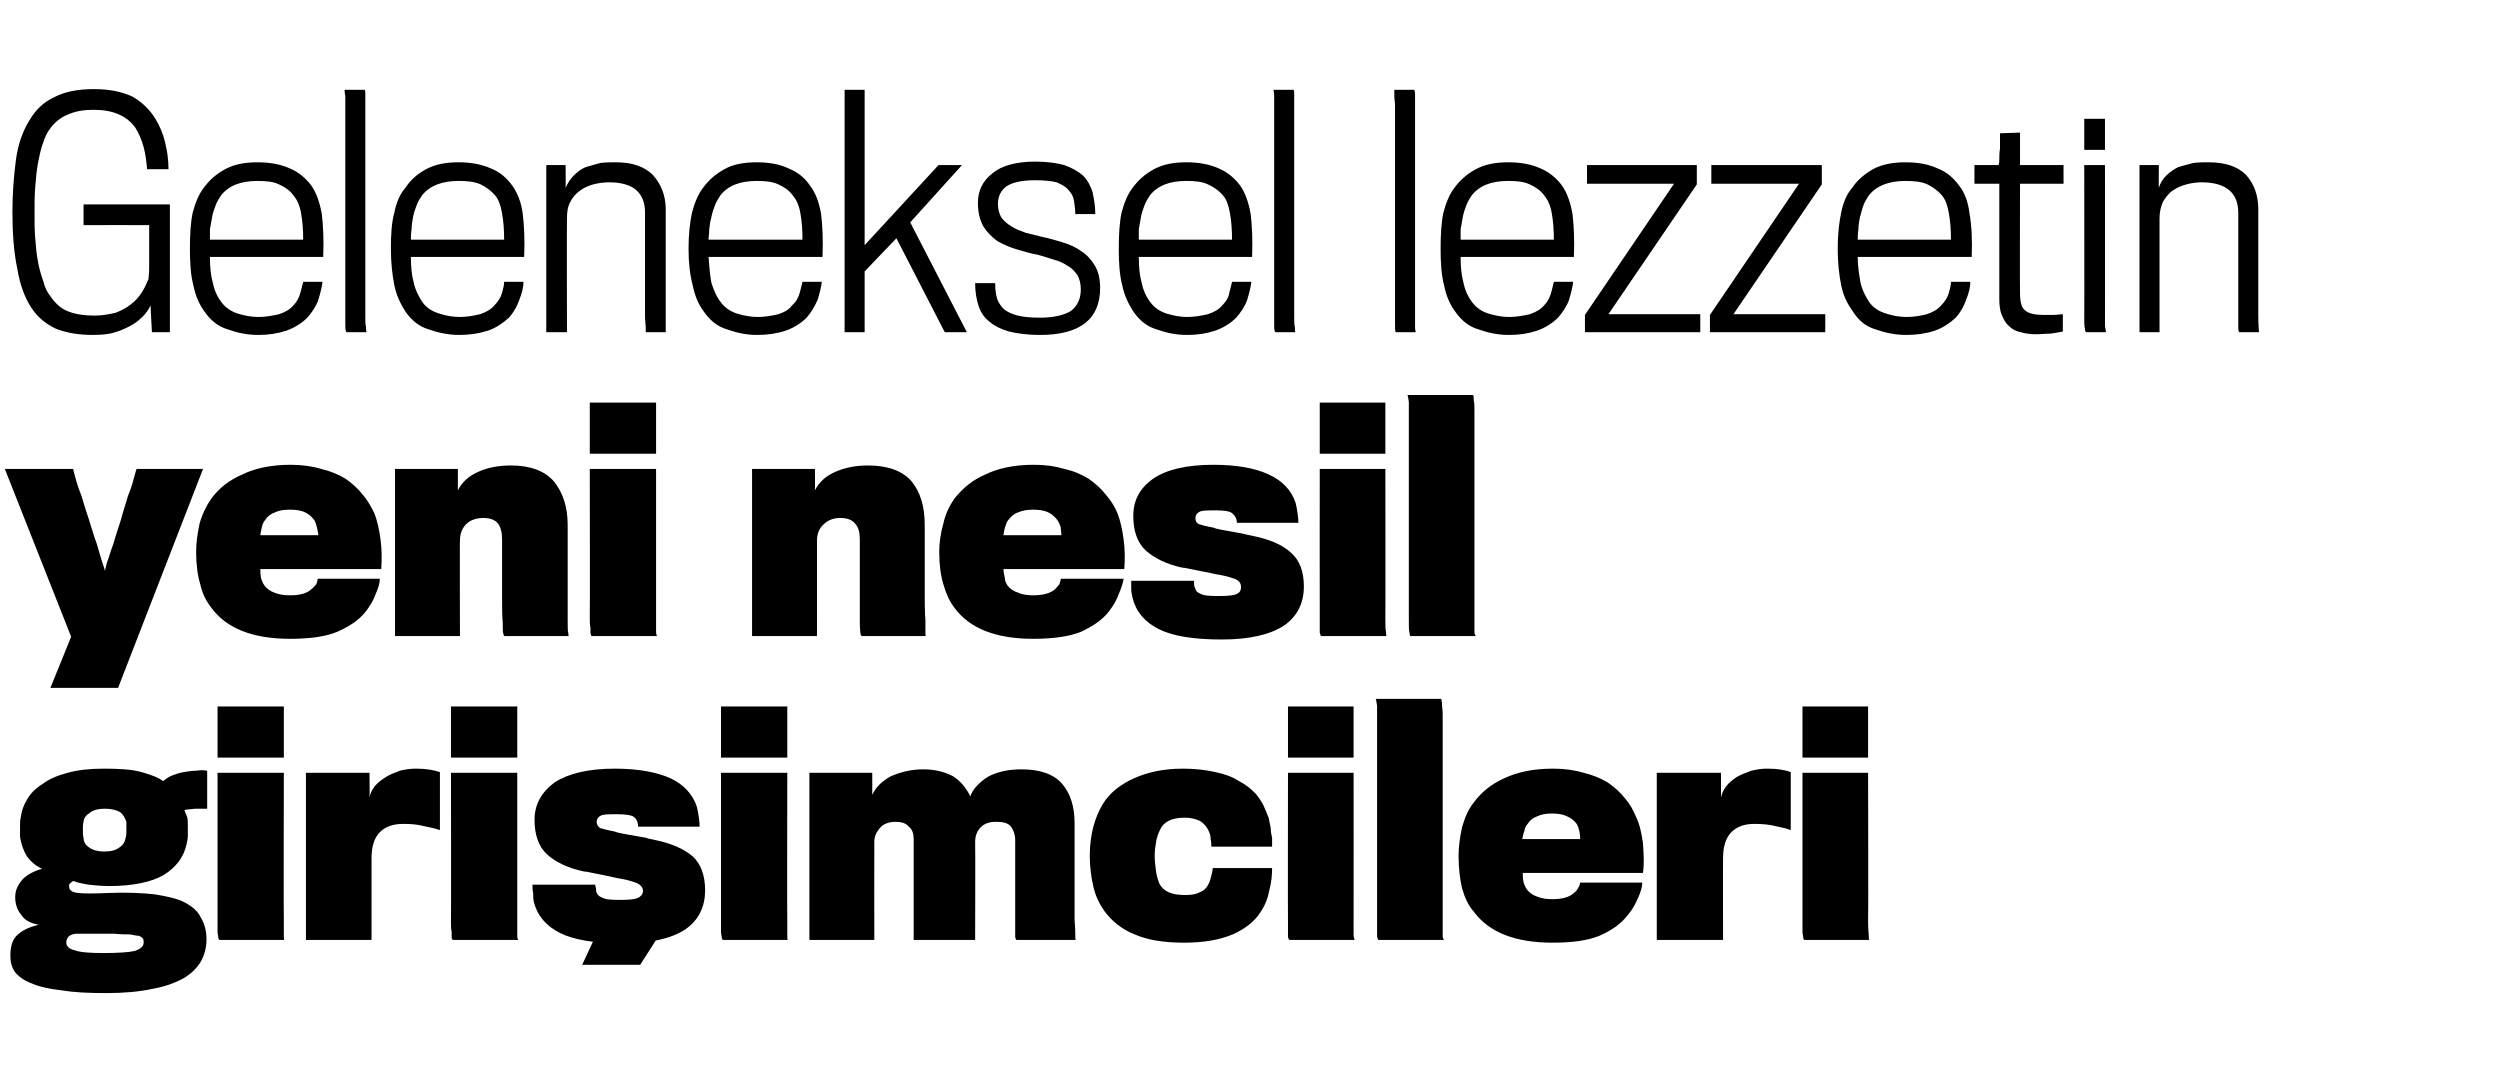
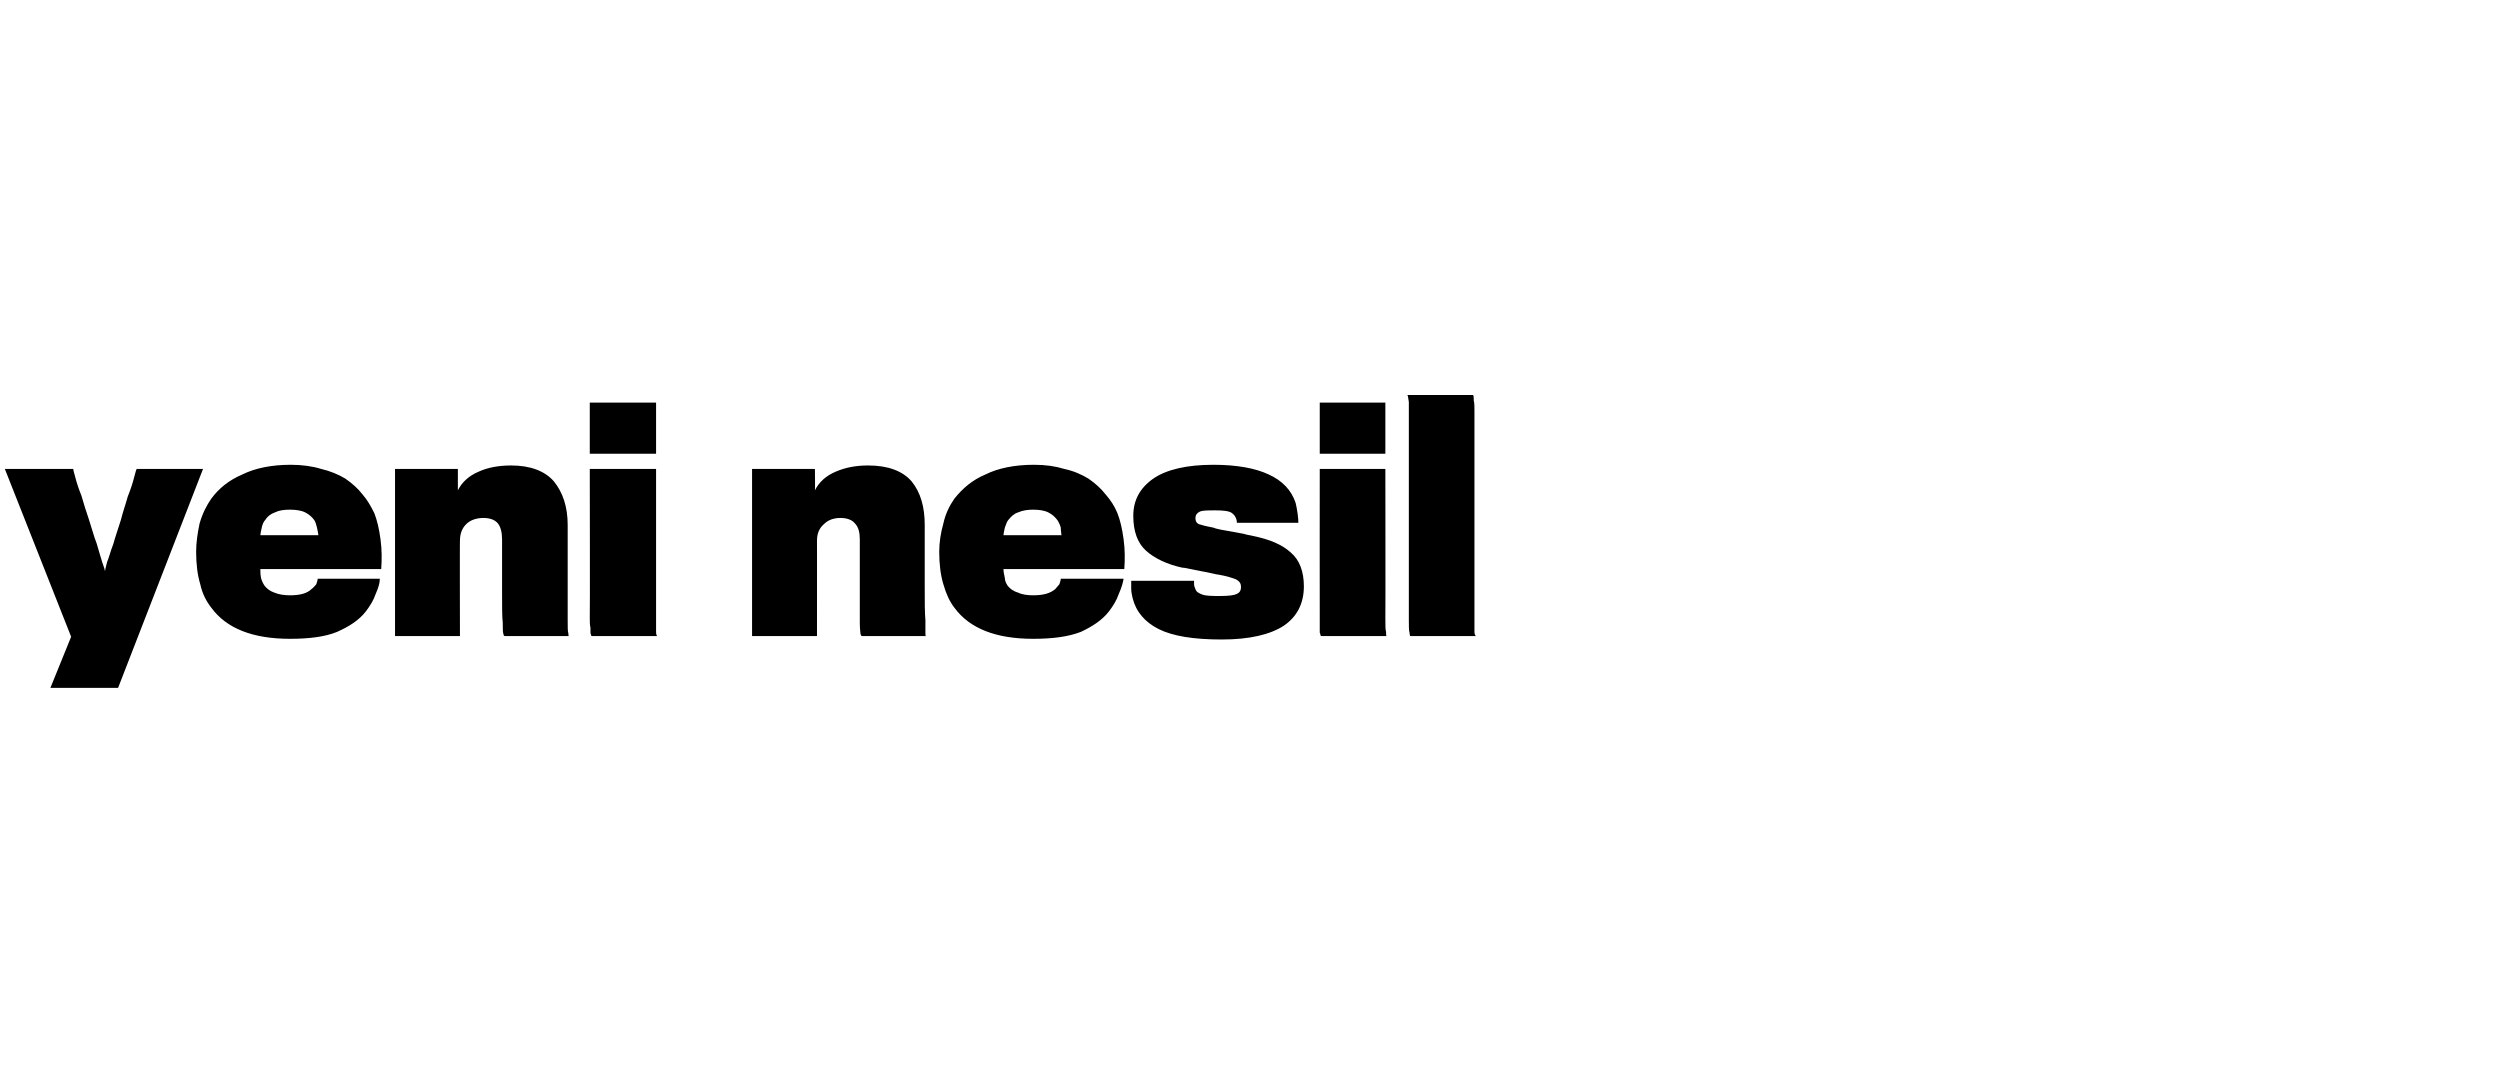
<svg xmlns="http://www.w3.org/2000/svg" version="1.1" width="362px" height="157.5px" viewBox="0 -13 362 157.5" style="top:-13px">
  <desc>Geleneksel lezzetin yeni nesil girişimcileri</desc>
  <defs />
  <g id="Polygon60932">
-     <path d="M 15 98.3 C 17.2 98.3 19.1 98.4 20.5 98.8 C 21.9 99.2 23 99.6 23.6 100.1 C 24 99.8 24.4 99.5 24.9 99.3 C 25.4 99.1 26 98.9 26.6 98.8 C 27.2 98.7 27.8 98.6 28.4 98.6 C 29 98.5 29.5 98.5 30 98.6 C 30 98.6 30 104.1 30 104.1 C 29.9 104.1 29.8 104.1 29.4 104.1 C 29.1 104.1 28.8 104.1 28.4 104.1 C 28 104.1 27.6 104.2 27.3 104.2 C 27 104.2 26.8 104.3 26.7 104.3 C 26.8 104.5 26.9 104.9 27.1 105.3 C 27.2 105.7 27.2 106.2 27.2 106.7 C 27.2 107.1 27.2 107.5 27.2 108 C 27.2 108.4 27.1 108.9 27 109.3 C 26.6 111.1 25.5 112.6 23.7 113.7 C 22 114.7 19.3 115.3 15.8 115.3 C 14.8 115.3 13.7 115.2 12.8 115.1 C 11.8 114.9 11.1 114.8 10.8 114.6 C 10.6 114.6 10.4 114.6 10.3 114.8 C 10.1 114.9 10 115 10 115.3 C 10 115.9 10.4 116.2 11.3 116.3 C 12.1 116.4 13.6 116.4 15.8 116.3 C 18.4 116.2 20.6 116.3 22.4 116.5 C 24.2 116.8 25.7 117.1 26.8 117.7 C 27.9 118.3 28.7 119 29.1 119.9 C 29.6 120.7 29.9 121.8 29.9 123 C 29.9 124.2 29.6 125.3 29.1 126.2 C 28.5 127.2 27.7 128 26.5 128.7 C 25.4 129.3 23.8 129.9 22 130.2 C 20.2 130.6 17.9 130.8 15.4 130.8 C 12.8 130.8 10.7 130.7 8.9 130.4 C 7.2 130.2 5.7 129.9 4.6 129.4 C 3.5 129 2.7 128.4 2.2 127.8 C 1.7 127.1 1.5 126.3 1.5 125.4 C 1.5 124 1.8 123 2.6 122.3 C 3.4 121.6 4.4 121.2 5.6 120.9 C 4.5 120.7 3.6 120.3 3.1 119.5 C 2.5 118.8 2.2 117.9 2.2 116.9 C 2.2 115.9 2.6 115.1 3.3 114.3 C 4 113.6 5 113.1 6.1 112.8 C 5.2 112.4 4.5 111.8 3.9 111 C 3.4 110.2 3.1 109.3 2.9 108.2 C 2.9 107.8 2.9 107.3 2.9 106.7 C 2.9 106.2 2.9 105.7 3 105.4 C 3.1 104.5 3.4 103.6 3.9 102.8 C 4.4 101.9 5.2 101.1 6.2 100.5 C 7.1 99.8 8.3 99.3 9.8 98.9 C 11.2 98.5 13 98.3 15 98.3 Z M 15.2 104.1 C 14.2 104.1 13.5 104.3 13 104.7 C 12.5 105 12.1 105.5 12.1 106 C 12 106.3 12 106.7 12 107.1 C 12 107.6 12 108 12.1 108.3 C 12.1 108.9 12.4 109.4 12.9 109.7 C 13.4 110.1 14.2 110.3 15.1 110.3 C 16.1 110.3 16.8 110.1 17.3 109.7 C 17.8 109.4 18.1 108.9 18.2 108.3 C 18.3 108 18.3 107.6 18.3 107.2 C 18.3 106.7 18.3 106.3 18.3 106 C 18.1 105.4 17.8 104.9 17.4 104.6 C 16.9 104.3 16.1 104.1 15.2 104.1 Z M 15 125 C 17.1 125 18.6 124.9 19.5 124.7 C 20.4 124.4 20.8 124 20.8 123.5 C 20.8 123.3 20.8 123.1 20.7 122.9 C 20.6 122.8 20.4 122.6 20.1 122.5 C 19.8 122.5 19.3 122.4 18.8 122.3 C 18.2 122.3 17.4 122.3 16.5 122.2 C 16.1 122.2 15.7 122.2 15.1 122.2 C 14.6 122.2 14 122.2 13.5 122.2 C 12.9 122.2 12.4 122.2 12 122.2 C 11.5 122.2 11.2 122.2 11 122.2 C 10 122.3 9.6 122.8 9.6 123.5 C 9.6 124 10 124.4 10.8 124.6 C 11.6 124.9 13 125 15 125 Z M 41.1 120.5 C 41.1 121.5 41.1 122.2 41.1 122.5 C 41.1 122.9 41.1 123.1 41.2 123.1 C 41.2 123.1 31.8 123.1 31.8 123.1 C 31.8 123.1 31.7 123.1 31.7 123 C 31.6 122.9 31.6 122.8 31.6 122.6 C 31.6 122.5 31.5 122.2 31.5 121.9 C 31.5 121.5 31.5 121.1 31.5 120.5 C 31.5 120.47 31.5 98.9 31.5 98.9 L 41.1 98.9 C 41.1 98.9 41.05 120.47 41.1 120.5 Z M 31.5 96.7 L 31.5 89.3 L 41.1 89.3 L 41.1 96.7 L 31.5 96.7 Z M 63.7 107.2 C 62.9 106.9 62.1 106.8 61.3 106.6 C 60.5 106.4 59.6 106.3 58.4 106.3 C 56.9 106.3 55.8 106.7 55 107.5 C 54.2 108.3 53.8 109.6 53.8 111.2 C 53.81 111.23 53.8 123.1 53.8 123.1 L 44.3 123.1 L 44.3 98.9 L 53.5 98.9 C 53.5 98.9 53.55 102.52 53.5 102.5 C 53.6 101.9 53.9 101.3 54.3 100.8 C 54.7 100.3 55.3 99.9 55.9 99.5 C 56.5 99.1 57.2 98.9 57.9 98.6 C 58.7 98.4 59.5 98.3 60.2 98.3 C 61.7 98.3 62.8 98.5 63.7 98.8 C 63.7 98.8 63.7 107.2 63.7 107.2 Z M 74.9 120.5 C 74.9 121.5 74.9 122.2 74.9 122.5 C 74.9 122.9 75 123.1 75.1 123.1 C 75.1 123.1 65.6 123.1 65.6 123.1 C 65.6 123.1 65.5 123.1 65.5 123 C 65.4 122.9 65.4 122.8 65.4 122.6 C 65.4 122.5 65.4 122.2 65.4 121.9 C 65.3 121.5 65.3 121.1 65.3 120.5 C 65.34 120.47 65.3 98.9 65.3 98.9 L 74.9 98.9 C 74.9 98.9 74.89 120.47 74.9 120.5 Z M 65.3 96.7 L 65.3 89.3 L 74.9 89.3 L 74.9 96.7 L 65.3 96.7 Z M 87.8 119.2 L 97.5 119.2 L 92.7 126.7 L 84.3 126.7 L 87.8 119.2 Z M 102.1 115.9 C 102.1 118.4 101.1 120.3 99.2 121.6 C 97.2 122.9 94.2 123.6 90.2 123.6 C 86.1 123.6 83.1 123.1 81.1 122.1 C 79.1 121.1 77.8 119.6 77.3 117.6 C 77.2 117.1 77.2 116.7 77.2 116.3 C 77.1 115.9 77.1 115.5 77.1 115.1 C 77.1 115.1 86.2 115.1 86.2 115.1 C 86.2 115.3 86.2 115.4 86.3 115.6 C 86.3 115.8 86.3 116.1 86.4 116.3 C 86.6 116.7 86.9 116.9 87.5 117.1 C 88 117.3 88.9 117.3 90.1 117.3 C 91.2 117.3 92 117.2 92.4 117 C 92.8 116.8 93.1 116.5 93.1 116 C 93.1 115.5 92.8 115.2 92.3 114.9 C 91.8 114.7 90.9 114.4 89.7 114.2 C 89.5 114.2 89.2 114.1 88.7 114 C 88.3 113.9 87.8 113.8 87.3 113.7 C 86.8 113.6 86.3 113.5 85.8 113.4 C 85.3 113.3 84.9 113.2 84.6 113.2 C 82.2 112.7 80.4 111.8 79.2 110.7 C 78 109.6 77.4 107.9 77.4 105.7 C 77.4 103.5 78.4 101.7 80.3 100.3 C 82.3 99 85.2 98.3 89 98.3 C 92.4 98.3 95.1 98.8 97.1 99.7 C 99 100.6 100.3 102 100.9 103.8 C 101 104.2 101.1 104.7 101.2 105.4 C 101.3 106.1 101.3 106.5 101.3 106.7 C 101.3 106.7 92.4 106.7 92.4 106.7 C 92.4 106.1 92.2 105.6 91.8 105.3 C 91.4 105 90.5 104.9 89.3 104.9 C 88.2 104.9 87.4 104.9 87 105.1 C 86.6 105.3 86.4 105.6 86.4 106 C 86.4 106.4 86.6 106.7 86.9 106.9 C 87.2 107 87.9 107.2 89 107.4 C 89.2 107.5 89.6 107.6 90.1 107.7 C 90.6 107.8 91.2 107.9 91.8 108 C 92.4 108.1 92.9 108.2 93.5 108.3 C 94 108.5 94.4 108.5 94.7 108.6 C 97.2 109.1 99 109.9 100.3 111 C 101.5 112.1 102.1 113.8 102.1 115.9 Z M 114 120.5 C 114 121.5 114 122.2 114 122.5 C 114 122.9 114 123.1 114.1 123.1 C 114.1 123.1 104.7 123.1 104.7 123.1 C 104.7 123.1 104.6 123.1 104.6 123 C 104.5 122.9 104.5 122.8 104.5 122.6 C 104.5 122.5 104.4 122.2 104.4 121.9 C 104.4 121.5 104.4 121.1 104.4 120.5 C 104.41 120.47 104.4 98.9 104.4 98.9 L 114 98.9 C 114 98.9 113.96 120.47 114 120.5 Z M 104.4 96.7 L 104.4 89.3 L 114 89.3 L 114 96.7 L 104.4 96.7 Z M 147.2 123.1 C 147.1 123.1 147.1 123 147 122.7 C 147 122.4 147 121.7 147 120.7 C 147 119.7 147 118.3 147 116.4 C 147 114.4 147 111.9 147 108.6 C 147 107.9 146.8 107.3 146.4 106.7 C 146 106.2 145.3 106 144.3 106 C 143.3 106 142.6 106.2 142 106.8 C 141.5 107.3 141.2 108 141.2 108.9 C 141.24 108.9 141.2 123.1 141.2 123.1 C 141.2 123.1 132.35 123.11 132.3 123.1 C 132.3 123.1 132.3 121.8 132.3 119.2 C 132.3 116.7 132.3 113.1 132.3 108.5 C 132.3 107.7 132.1 107.1 131.6 106.7 C 131.2 106.2 130.5 106 129.7 106 C 128.7 106 127.9 106.3 127.4 106.9 C 126.9 107.5 126.6 108.1 126.6 108.9 C 126.58 108.9 126.6 123.1 126.6 123.1 L 117.2 123.1 L 117.2 98.9 L 126.3 98.9 C 126.3 98.9 126.32 102.08 126.3 102.1 C 126.8 101 127.7 100.1 129 99.4 C 130.4 98.8 131.9 98.4 133.7 98.4 C 135.4 98.4 136.9 98.8 138 99.4 C 139.1 100.1 139.9 101.1 140.5 102.3 C 140.9 101.2 141.8 100.3 143 99.5 C 144.3 98.8 145.9 98.4 147.9 98.4 C 150.6 98.4 152.6 99.1 153.8 100.5 C 155 101.9 155.6 103.8 155.6 106.2 C 155.6 109.9 155.6 112.9 155.6 115.1 C 155.6 117.3 155.6 119 155.6 120.2 C 155.7 121.3 155.7 122.1 155.7 122.5 C 155.7 122.8 155.7 123.1 155.8 123.1 C 155.8 123.11 147.2 123.1 147.2 123.1 C 147.2 123.1 147.18 123.11 147.2 123.1 Z M 175.4 109.6 C 175.4 109.2 175.4 108.9 175.3 108.5 C 175.3 108 175.2 107.7 175 107.3 C 174.8 106.8 174.4 106.3 173.8 105.9 C 173.2 105.6 172.5 105.4 171.5 105.4 C 169.7 105.4 168.5 106 168 107.1 C 167.7 107.7 167.5 108.3 167.4 108.9 C 167.3 109.5 167.2 110.2 167.2 110.9 C 167.2 111.7 167.3 112.4 167.4 113.2 C 167.5 113.9 167.7 114.5 167.9 115 C 168.5 116.1 169.7 116.6 171.6 116.6 C 172.5 116.6 173.2 116.5 173.7 116.2 C 174.3 116 174.7 115.6 175 115 C 175.2 114.6 175.3 114.2 175.4 113.8 C 175.5 113.4 175.6 113 175.6 112.7 C 175.6 112.7 184.2 112.7 184.2 112.7 C 184.2 113.7 184.1 114.8 183.8 115.9 C 183.6 117 183.2 118.1 182.5 119.1 C 181.7 120.4 180.3 121.5 178.5 122.3 C 176.6 123.1 174.3 123.5 171.4 123.5 C 168.5 123.5 166.1 123.1 164.3 122.3 C 162.5 121.6 161 120.4 159.9 118.9 C 159.2 117.9 158.6 116.7 158.3 115.3 C 158 114 157.8 112.5 157.8 110.9 C 157.8 107.9 158.5 105.4 159.7 103.4 C 160.7 101.8 162.2 100.6 164.2 99.7 C 166.2 98.8 168.5 98.3 171.3 98.3 C 173.1 98.3 174.7 98.5 176 98.8 C 177.4 99.1 178.5 99.5 179.4 100.1 C 180.4 100.6 181.1 101.2 181.8 101.9 C 182.4 102.6 182.9 103.4 183.2 104.2 C 183.4 104.6 183.5 105 183.7 105.4 C 183.8 105.9 183.9 106.4 184 106.9 C 184 107.4 184.1 107.9 184.2 108.3 C 184.2 108.8 184.2 109.2 184.2 109.6 C 184.2 109.6 175.4 109.6 175.4 109.6 Z M 196 120.5 C 196 121.5 196 122.2 196 122.5 C 196.1 122.9 196.1 123.1 196.2 123.1 C 196.2 123.1 186.8 123.1 186.8 123.1 C 186.7 123.1 186.7 123.1 186.6 123 C 186.6 122.9 186.5 122.8 186.5 122.6 C 186.5 122.5 186.5 122.2 186.5 121.9 C 186.5 121.5 186.5 121.1 186.5 120.5 C 186.47 120.47 186.5 98.9 186.5 98.9 L 196 98.9 C 196 98.9 196.02 120.47 196 120.5 Z M 186.5 96.7 L 186.5 89.3 L 196 89.3 L 196 96.7 L 186.5 96.7 Z M 199.6 123.1 C 199.5 123.1 199.5 122.9 199.4 122.6 C 199.4 122.3 199.4 121.7 199.4 120.8 C 199.4 120.8 199.4 90.8 199.4 90.8 C 199.4 90.2 199.4 89.7 199.4 89.2 C 199.3 88.7 199.3 88.4 199.2 88.2 C 199.2 88.2 208.7 88.2 208.7 88.2 C 208.7 88.3 208.8 88.6 208.8 89 C 208.8 89.4 208.9 89.8 208.9 90.4 C 208.9 90.4 208.9 121 208.9 121 C 208.9 121.7 208.9 122.1 208.9 122.5 C 208.9 122.8 209 123 209.1 123.1 C 209.1 123.1 199.6 123.1 199.6 123.1 Z M 237.8 114.8 C 237.8 115.4 237.6 116.1 237.2 117 C 236.8 117.9 236.4 118.7 235.7 119.5 C 234.7 120.8 233.4 121.7 231.6 122.5 C 229.9 123.2 227.6 123.5 224.8 123.5 C 219.4 123.5 215.6 122 213.4 119 C 212.6 118.1 212.1 117 211.7 115.6 C 211.4 114.3 211.2 112.7 211.2 110.9 C 211.2 109.6 211.4 108.2 211.7 106.8 C 212.1 105.4 212.6 104.2 213.4 103.2 C 214.5 101.7 216 100.5 217.8 99.7 C 219.7 98.8 222 98.3 224.9 98.3 C 226.5 98.3 228 98.5 229.3 98.9 C 230.6 99.2 231.8 99.7 232.8 100.3 C 233.8 101 234.6 101.7 235.3 102.6 C 236 103.4 236.5 104.3 236.9 105.3 C 237.4 106.3 237.7 107.6 237.9 109.1 C 238 110.6 238.1 112 237.9 113.4 C 237.9 113.4 220.5 113.4 220.5 113.4 C 220.5 113.8 220.5 114.2 220.6 114.7 C 220.7 115.1 220.9 115.5 221.1 115.8 C 221.4 116.2 221.9 116.6 222.5 116.8 C 223.2 117.1 223.9 117.2 224.8 117.2 C 226.2 117.2 227.3 116.9 227.9 116.3 C 228.2 116.1 228.4 115.8 228.5 115.6 C 228.7 115.3 228.8 115 228.8 114.8 C 228.8 114.8 237.8 114.8 237.8 114.8 Z M 228.8 108.5 C 228.8 108.3 228.8 107.9 228.7 107.4 C 228.6 107 228.5 106.6 228.3 106.3 C 228 105.9 227.6 105.5 226.9 105.2 C 226.3 104.9 225.6 104.8 224.7 104.8 C 223.9 104.8 223.2 104.9 222.6 105.2 C 222 105.4 221.5 105.8 221.2 106.3 C 221 106.5 220.8 106.9 220.7 107.4 C 220.5 107.9 220.5 108.3 220.4 108.5 C 220.4 108.5 228.8 108.5 228.8 108.5 Z M 259.3 107.2 C 258.6 106.9 257.8 106.8 257 106.6 C 256.2 106.4 255.2 106.3 254 106.3 C 252.6 106.3 251.5 106.7 250.7 107.5 C 249.9 108.3 249.5 109.6 249.5 111.2 C 249.47 111.23 249.5 123.1 249.5 123.1 L 239.9 123.1 L 239.9 98.9 L 249.2 98.9 C 249.2 98.9 249.21 102.52 249.2 102.5 C 249.3 101.9 249.6 101.3 250 100.8 C 250.4 100.3 250.9 99.9 251.5 99.5 C 252.2 99.1 252.8 98.9 253.6 98.6 C 254.4 98.4 255.1 98.3 255.9 98.3 C 257.4 98.3 258.5 98.5 259.3 98.8 C 259.3 98.8 259.3 107.2 259.3 107.2 Z M 270.5 120.5 C 270.5 121.5 270.6 122.2 270.6 122.5 C 270.6 122.9 270.6 123.1 270.7 123.1 C 270.7 123.1 261.3 123.1 261.3 123.1 C 261.2 123.1 261.2 123.1 261.2 123 C 261.1 122.9 261.1 122.8 261.1 122.6 C 261.1 122.5 261 122.2 261 121.9 C 261 121.5 261 121.1 261 120.5 C 261 120.47 261 98.9 261 98.9 L 270.5 98.9 C 270.5 98.9 270.55 120.47 270.5 120.5 Z M 261 96.7 L 261 89.3 L 270.5 89.3 L 270.5 96.7 L 261 96.7 Z " stroke="none" fill="#000" />
-   </g>
+     </g>
  <g id="Polygon60931">
    <path d="M 17.1 86.6 L 7.3 86.6 L 10.3 79.2 L 0.7 54.9 C 0.7 54.9 10.55 54.91 10.6 54.9 C 10.6 55 10.7 55.4 10.9 56.1 C 11.1 56.9 11.4 57.8 11.8 58.8 C 12.1 59.9 12.5 61.1 12.9 62.3 C 13.3 63.5 13.6 64.7 14 65.7 C 14.3 66.8 14.6 67.7 14.8 68.4 C 15.1 69.2 15.2 69.6 15.2 69.7 C 15.2 69.6 15.3 69.2 15.5 68.4 C 15.8 67.7 16 66.8 16.4 65.8 C 16.7 64.7 17.1 63.6 17.5 62.3 C 17.8 61.1 18.2 60 18.5 58.9 C 18.9 57.9 19.2 57 19.4 56.2 C 19.6 55.5 19.7 55 19.8 54.9 C 19.75 54.91 29.4 54.9 29.4 54.9 L 17.1 86.6 Z M 55 70.8 C 55 71.4 54.8 72.1 54.4 73 C 54.1 73.9 53.6 74.7 53 75.5 C 52 76.8 50.6 77.7 48.8 78.5 C 47.1 79.2 44.8 79.5 42 79.5 C 36.6 79.5 32.8 78 30.6 75 C 29.9 74.1 29.3 73 29 71.6 C 28.6 70.3 28.4 68.7 28.4 66.9 C 28.4 65.6 28.6 64.2 28.9 62.8 C 29.3 61.4 29.9 60.2 30.6 59.2 C 31.7 57.7 33.2 56.5 35.1 55.7 C 36.9 54.8 39.3 54.3 42.1 54.3 C 43.7 54.3 45.2 54.5 46.5 54.9 C 47.8 55.2 49 55.7 50 56.3 C 51 57 51.8 57.7 52.5 58.6 C 53.2 59.4 53.7 60.3 54.2 61.3 C 54.6 62.3 54.9 63.6 55.1 65.1 C 55.3 66.6 55.3 68 55.2 69.4 C 55.2 69.4 37.7 69.4 37.7 69.4 C 37.7 69.8 37.7 70.2 37.8 70.7 C 37.9 71.1 38.1 71.5 38.3 71.8 C 38.6 72.2 39.1 72.6 39.7 72.8 C 40.4 73.1 41.2 73.2 42 73.2 C 43.5 73.2 44.5 72.9 45.1 72.3 C 45.4 72.1 45.6 71.8 45.8 71.6 C 45.9 71.3 46 71 46 70.8 C 46 70.8 55 70.8 55 70.8 Z M 46.1 64.5 C 46.1 64.3 46 63.9 45.9 63.4 C 45.8 63 45.7 62.6 45.5 62.3 C 45.2 61.9 44.8 61.5 44.2 61.2 C 43.6 60.9 42.8 60.8 42 60.8 C 41.1 60.8 40.4 60.9 39.8 61.2 C 39.2 61.4 38.7 61.8 38.4 62.3 C 38.2 62.5 38 62.9 37.9 63.4 C 37.8 63.9 37.7 64.3 37.7 64.5 C 37.7 64.5 46.1 64.5 46.1 64.5 Z M 82.2 63 C 82.2 66.8 82.2 69.8 82.2 72 C 82.2 74.1 82.2 75.7 82.2 76.8 C 82.2 77.8 82.2 78.5 82.3 78.7 C 82.3 79 82.3 79.1 82.4 79.1 C 82.4 79.1 73.1 79.1 73.1 79.1 C 73 79.1 72.9 79 72.9 78.8 C 72.8 78.6 72.8 78.1 72.8 77.2 C 72.7 76.3 72.7 74.9 72.7 73 C 72.7 71.1 72.7 68.5 72.7 65.1 C 72.7 64.1 72.5 63.3 72.1 62.8 C 71.7 62.3 71 62 70 62 C 69 62 68.1 62.3 67.5 62.9 C 66.9 63.5 66.6 64.3 66.6 65.3 C 66.57 65.25 66.6 79.1 66.6 79.1 L 57.2 79.1 L 57.2 54.9 L 66.3 54.9 C 66.3 54.9 66.3 58.04 66.3 58 C 66.9 56.8 67.9 55.9 69.3 55.3 C 70.6 54.7 72.2 54.4 74 54.4 C 76.8 54.4 78.9 55.2 80.2 56.7 C 81.5 58.3 82.2 60.4 82.2 63 Z M 95 76.5 C 95 77.5 95 78.2 95 78.5 C 95 78.9 95.1 79.1 95.2 79.1 C 95.2 79.1 85.7 79.1 85.7 79.1 C 85.7 79.1 85.6 79.1 85.6 79 C 85.6 78.9 85.5 78.8 85.5 78.6 C 85.5 78.5 85.5 78.2 85.5 77.9 C 85.4 77.5 85.4 77.1 85.4 76.5 C 85.44 76.47 85.4 54.9 85.4 54.9 L 95 54.9 C 95 54.9 94.99 76.47 95 76.5 Z M 85.4 52.7 L 85.4 45.3 L 95 45.3 L 95 52.7 L 85.4 52.7 Z M 133.9 63 C 133.9 66.8 133.9 69.8 133.9 72 C 133.9 74.1 133.9 75.7 134 76.8 C 134 77.8 134 78.5 134 78.7 C 134 79 134 79.1 134.1 79.1 C 134.1 79.1 124.8 79.1 124.8 79.1 C 124.7 79.1 124.7 79 124.6 78.8 C 124.6 78.6 124.5 78.1 124.5 77.2 C 124.5 76.3 124.5 74.9 124.5 73 C 124.5 71.1 124.5 68.5 124.5 65.1 C 124.5 64.1 124.3 63.3 123.8 62.8 C 123.4 62.3 122.7 62 121.7 62 C 120.7 62 119.9 62.3 119.3 62.9 C 118.6 63.5 118.3 64.3 118.3 65.3 C 118.31 65.25 118.3 79.1 118.3 79.1 L 108.9 79.1 L 108.9 54.9 L 118 54.9 C 118 54.9 118.04 58.04 118 58 C 118.6 56.8 119.6 55.9 121 55.3 C 122.4 54.7 123.9 54.4 125.7 54.4 C 128.6 54.4 130.7 55.2 132 56.7 C 133.3 58.3 133.9 60.4 133.9 63 Z M 162.7 70.8 C 162.6 71.4 162.4 72.1 162 73 C 161.7 73.9 161.2 74.7 160.6 75.5 C 159.6 76.8 158.2 77.7 156.5 78.5 C 154.7 79.2 152.4 79.5 149.6 79.5 C 144.2 79.5 140.4 78 138.2 75 C 137.5 74.1 137 73 136.6 71.6 C 136.2 70.3 136 68.7 136 66.9 C 136 65.6 136.2 64.2 136.6 62.8 C 136.9 61.4 137.5 60.2 138.2 59.2 C 139.4 57.7 140.8 56.5 142.7 55.7 C 144.5 54.8 146.9 54.3 149.7 54.3 C 151.4 54.3 152.8 54.5 154.1 54.9 C 155.5 55.2 156.6 55.7 157.6 56.3 C 158.6 57 159.4 57.7 160.1 58.6 C 160.8 59.4 161.4 60.3 161.8 61.3 C 162.2 62.3 162.5 63.6 162.7 65.1 C 162.9 66.6 162.9 68 162.8 69.4 C 162.8 69.4 145.3 69.4 145.3 69.4 C 145.3 69.8 145.4 70.2 145.5 70.7 C 145.5 71.1 145.7 71.5 145.9 71.8 C 146.2 72.2 146.7 72.6 147.4 72.8 C 148 73.1 148.8 73.2 149.6 73.2 C 151.1 73.2 152.1 72.9 152.8 72.3 C 153 72.1 153.2 71.8 153.4 71.6 C 153.5 71.3 153.6 71 153.6 70.8 C 153.6 70.8 162.7 70.8 162.7 70.8 Z M 153.7 64.5 C 153.7 64.3 153.6 63.9 153.6 63.4 C 153.5 63 153.3 62.6 153.1 62.3 C 152.8 61.9 152.4 61.5 151.8 61.2 C 151.2 60.9 150.4 60.8 149.6 60.8 C 148.8 60.8 148.1 60.9 147.4 61.2 C 146.8 61.4 146.4 61.8 146 62.3 C 145.8 62.5 145.7 62.9 145.5 63.4 C 145.4 63.9 145.3 64.3 145.3 64.5 C 145.3 64.5 153.7 64.5 153.7 64.5 Z M 188.8 71.9 C 188.8 74.4 187.8 76.3 185.9 77.6 C 183.9 78.9 180.9 79.6 176.9 79.6 C 172.8 79.6 169.8 79.1 167.8 78.1 C 165.8 77.1 164.5 75.6 164 73.6 C 163.9 73.1 163.8 72.7 163.8 72.3 C 163.8 71.9 163.8 71.5 163.8 71.1 C 163.8 71.1 172.9 71.1 172.9 71.1 C 172.9 71.3 172.9 71.4 172.9 71.6 C 172.9 71.8 173 72.1 173.1 72.3 C 173.2 72.7 173.6 72.9 174.1 73.1 C 174.7 73.3 175.6 73.3 176.7 73.3 C 177.9 73.3 178.7 73.2 179.1 73 C 179.5 72.8 179.7 72.5 179.7 72 C 179.7 71.5 179.5 71.2 179 70.9 C 178.5 70.7 177.6 70.4 176.4 70.2 C 176.2 70.2 175.9 70.1 175.4 70 C 174.9 69.9 174.5 69.8 173.9 69.7 C 173.4 69.6 172.9 69.5 172.4 69.4 C 171.9 69.3 171.5 69.2 171.2 69.2 C 168.9 68.7 167.1 67.8 165.9 66.7 C 164.7 65.6 164.1 63.9 164.1 61.7 C 164.1 59.5 165 57.7 167 56.3 C 168.9 55 171.8 54.3 175.7 54.3 C 179.1 54.3 181.8 54.8 183.7 55.7 C 185.7 56.6 187 58 187.6 59.8 C 187.7 60.2 187.8 60.7 187.9 61.4 C 188 62.1 188 62.5 188 62.7 C 188 62.7 179.1 62.7 179.1 62.7 C 179.1 62.1 178.8 61.6 178.4 61.3 C 178 61 177.2 60.9 176 60.9 C 174.8 60.9 174.1 60.9 173.7 61.1 C 173.3 61.3 173.1 61.6 173.1 62 C 173.1 62.4 173.2 62.7 173.6 62.9 C 173.9 63 174.6 63.2 175.7 63.4 C 175.9 63.5 176.3 63.6 176.8 63.7 C 177.3 63.8 177.9 63.9 178.5 64 C 179 64.1 179.6 64.2 180.1 64.3 C 180.7 64.5 181.1 64.5 181.4 64.6 C 183.9 65.1 185.7 65.9 186.9 67 C 188.2 68.1 188.8 69.8 188.8 71.9 Z M 200.6 76.5 C 200.6 77.5 200.6 78.2 200.7 78.5 C 200.7 78.9 200.7 79.1 200.8 79.1 C 200.8 79.1 191.4 79.1 191.4 79.1 C 191.3 79.1 191.3 79.1 191.2 79 C 191.2 78.9 191.2 78.8 191.1 78.6 C 191.1 78.5 191.1 78.2 191.1 77.9 C 191.1 77.5 191.1 77.1 191.1 76.5 C 191.08 76.47 191.1 54.9 191.1 54.9 L 200.6 54.9 C 200.6 54.9 200.63 76.47 200.6 76.5 Z M 191.1 52.7 L 191.1 45.3 L 200.6 45.3 L 200.6 52.7 L 191.1 52.7 Z M 204.2 79.1 C 204.2 79.1 204.1 78.9 204.1 78.6 C 204 78.3 204 77.7 204 76.8 C 204 76.8 204 46.8 204 46.8 C 204 46.2 204 45.7 204 45.2 C 203.9 44.7 203.9 44.4 203.8 44.2 C 203.8 44.2 213.3 44.2 213.3 44.2 C 213.4 44.3 213.4 44.6 213.4 45 C 213.5 45.4 213.5 45.8 213.5 46.4 C 213.5 46.4 213.5 77 213.5 77 C 213.5 77.7 213.5 78.1 213.5 78.5 C 213.5 78.8 213.6 79 213.7 79.1 C 213.7 79.1 204.2 79.1 204.2 79.1 Z " stroke="none" fill="#000" />
  </g>
  <g id="Polygon60930">
-     <path d="M 22 35.1 C 22 35.1 21.78 31.24 21.8 31.2 C 21.6 31.7 21.3 32.1 20.9 32.6 C 20.4 33.1 19.9 33.6 19.2 34 C 18.5 34.4 17.7 34.8 16.7 35.1 C 15.8 35.4 14.7 35.5 13.4 35.5 C 11.4 35.5 9.6 35.2 8.1 34.6 C 6.6 33.9 5.4 32.9 4.5 31.5 C 3.6 30.1 2.9 28.3 2.5 25.9 C 2 23.5 1.8 20.8 1.8 17.7 C 1.8 15 2 12.5 2.3 10.2 C 2.6 7.9 3.3 5.9 4.4 4.2 C 5.2 2.9 6.3 1.8 7.8 1.1 C 9.3 0.3 11.2 -0.1 13.6 -0.1 C 15.9 -0.1 17.7 0.3 19.2 1 C 20.6 1.8 21.7 2.9 22.5 4.2 C 23.1 5.2 23.6 6.3 23.9 7.6 C 24.2 8.8 24.4 10.1 24.4 11.5 C 24.4 11.5 21.3 11.5 21.3 11.5 C 21.2 10.5 21.1 9.4 20.8 8.3 C 20.5 7.2 20.1 6.3 19.6 5.5 C 18.4 3.8 16.4 2.9 13.6 2.9 C 12.1 2.9 10.9 3.1 9.8 3.6 C 8.8 4 7.9 4.7 7.2 5.7 C 6.8 6.2 6.5 6.9 6.2 7.8 C 5.9 8.6 5.7 9.6 5.5 10.6 C 5.3 11.7 5.2 12.8 5.1 14.1 C 5 15.3 5 16.5 5 17.8 C 5 19.1 5 20.3 5.1 21.5 C 5.2 22.8 5.3 23.9 5.5 24.9 C 5.7 26 6 27 6.3 27.8 C 6.5 28.7 6.9 29.4 7.3 29.9 C 8 30.9 8.8 31.7 9.9 32.1 C 10.9 32.5 12.2 32.7 13.7 32.7 C 14.8 32.7 15.8 32.5 16.7 32.3 C 17.5 32 18.3 31.6 18.9 31.1 C 19.6 30.6 20.1 30 20.5 29.4 C 20.9 28.8 21.2 28.1 21.5 27.4 C 21.5 27.2 21.6 26.7 21.6 25.8 C 21.6 25 21.6 24.2 21.6 23.3 C 21.6 22.4 21.6 21.5 21.6 20.8 C 21.6 20.1 21.6 19.7 21.6 19.6 C 21.6 19.58 12.1 19.6 12.1 19.6 L 12.1 16.6 L 24.6 16.6 L 24.6 35.1 L 22 35.1 Z M 46.7 27.8 C 46.6 28.6 46.4 29.4 46.1 30.4 C 45.8 31.3 45.2 32.2 44.5 33 C 43.7 33.8 42.6 34.5 41.4 34.9 C 40.2 35.3 38.9 35.5 37.4 35.5 C 35.8 35.5 34.4 35.2 33 34.7 C 31.6 34.3 30.5 33.4 29.6 32.1 C 28.8 31 28.3 29.8 28 28.3 C 27.6 26.8 27.5 25 27.5 23 C 27.5 21 27.6 19.2 27.9 17.8 C 28.3 16.3 28.8 15.1 29.5 14.2 C 30.3 13.1 31.3 12.2 32.6 11.5 C 33.9 10.8 35.4 10.5 37.3 10.5 C 39.1 10.5 40.7 10.8 42 11.4 C 43.2 11.9 44.3 12.8 45.1 13.9 C 45.8 14.9 46.3 16.3 46.6 18 C 46.8 19.7 46.9 21.8 46.8 24.2 C 46.8 24.2 30.4 24.2 30.4 24.2 C 30.4 25.6 30.5 26.8 30.8 27.9 C 31 28.9 31.4 29.9 32.1 30.8 C 32.7 31.6 33.5 32.1 34.4 32.4 C 35.4 32.7 36.4 32.9 37.4 32.9 C 38.5 32.9 39.5 32.7 40.4 32.5 C 41.3 32.2 42 31.8 42.5 31.2 C 43 30.7 43.3 30.1 43.5 29.4 C 43.7 28.7 43.8 28.2 43.9 27.8 C 43.9 27.8 46.7 27.8 46.7 27.8 Z M 43.9 21.7 C 43.9 20.3 43.8 19 43.6 17.9 C 43.4 16.7 43 15.9 42.5 15.3 C 42 14.6 41.3 14.1 40.4 13.7 C 39.6 13.3 38.5 13.2 37.3 13.2 C 34.8 13.2 33.1 13.9 32 15.3 C 31.7 15.8 31.4 16.2 31.2 16.8 C 31 17.3 30.8 17.9 30.7 18.5 C 30.6 19.1 30.5 19.6 30.4 20.2 C 30.4 20.8 30.4 21.3 30.4 21.7 C 30.4 21.7 43.9 21.7 43.9 21.7 Z M 50.2 35.1 C 50 35 50 34.6 50 33.7 C 50 33.7 50 2.3 50 2.3 C 50 1.8 50 1.4 50 0.9 C 49.9 0.5 49.9 0.1 49.9 0 C 49.9 0 52.8 0 52.8 0 C 52.9 0.1 52.9 0.3 52.9 0.6 C 52.9 1 52.9 1.4 52.9 1.8 C 52.9 1.8 52.9 32.9 52.9 32.9 C 52.9 33.5 52.9 34 53 34.4 C 53 34.8 53 35 53.1 35.1 C 53.1 35.1 50.2 35.1 50.2 35.1 Z M 75.8 27.8 C 75.8 28.6 75.6 29.4 75.2 30.4 C 74.9 31.3 74.4 32.2 73.7 33 C 72.8 33.8 71.8 34.5 70.6 34.9 C 69.3 35.3 68 35.5 66.5 35.5 C 65 35.5 63.5 35.2 62.1 34.7 C 60.7 34.3 59.6 33.4 58.7 32.1 C 58 31 57.4 29.8 57.1 28.3 C 56.8 26.8 56.6 25 56.6 23 C 56.6 21 56.7 19.2 57.1 17.8 C 57.4 16.3 57.9 15.1 58.7 14.2 C 59.4 13.1 60.4 12.2 61.7 11.5 C 63 10.8 64.5 10.5 66.4 10.5 C 68.2 10.5 69.8 10.8 71.1 11.4 C 72.4 11.9 73.4 12.8 74.2 13.9 C 74.9 14.9 75.5 16.3 75.7 18 C 75.9 19.7 76 21.8 75.9 24.2 C 75.9 24.2 59.5 24.2 59.5 24.2 C 59.5 25.6 59.6 26.8 59.9 27.9 C 60.1 28.9 60.6 29.9 61.2 30.8 C 61.8 31.6 62.6 32.1 63.6 32.4 C 64.5 32.7 65.5 32.9 66.6 32.9 C 67.7 32.9 68.6 32.7 69.5 32.5 C 70.4 32.2 71.1 31.8 71.6 31.2 C 72.1 30.7 72.5 30.1 72.7 29.4 C 72.9 28.7 73 28.2 73 27.8 C 73 27.8 75.8 27.8 75.8 27.8 Z M 73 21.7 C 73 20.3 72.9 19 72.7 17.9 C 72.5 16.7 72.2 15.9 71.7 15.3 C 71.1 14.6 70.4 14.1 69.6 13.7 C 68.7 13.3 67.7 13.2 66.4 13.2 C 64 13.2 62.2 13.9 61.1 15.3 C 60.8 15.8 60.5 16.2 60.3 16.8 C 60.1 17.3 59.9 17.9 59.8 18.5 C 59.7 19.1 59.6 19.6 59.6 20.2 C 59.5 20.8 59.5 21.3 59.5 21.7 C 59.5 21.7 73 21.7 73 21.7 Z M 93.6 35.1 C 93.6 35.1 93.5 35.1 93.5 35 C 93.5 34.9 93.5 34.7 93.5 34.4 C 93.5 34 93.4 33.5 93.4 32.8 C 93.4 32.1 93.4 31.1 93.4 29.8 C 93.4 28.5 93.4 26.9 93.4 25 C 93.4 23 93.4 20.6 93.4 17.8 C 93.4 14.9 91.7 13.4 88.2 13.4 C 87.4 13.4 86.7 13.5 85.9 13.7 C 85.2 13.9 84.5 14.2 84 14.6 C 83.4 15 82.9 15.6 82.6 16.2 C 82.2 16.9 82.1 17.7 82.1 18.6 C 82.06 18.61 82.1 35.1 82.1 35.1 L 79.1 35.1 L 79.1 10.9 L 81.9 10.9 C 81.9 10.9 81.93 14.17 81.9 14.2 C 82.2 13.5 82.6 12.9 83.1 12.4 C 83.6 11.9 84.1 11.5 84.8 11.2 C 85.5 11 86.2 10.8 86.9 10.6 C 87.7 10.5 88.5 10.5 89.2 10.5 C 91.5 10.5 93.3 11.1 94.5 12.3 C 95.7 13.6 96.4 15.3 96.4 17.3 C 96.4 19.5 96.4 21.4 96.4 23.1 C 96.4 24.7 96.4 26.2 96.4 27.4 C 96.4 28.7 96.4 29.7 96.4 30.6 C 96.4 31.5 96.4 32.2 96.4 32.7 C 96.4 34.1 96.4 34.9 96.4 35.1 C 96.4 35.1 93.6 35.1 93.6 35.1 Z M 119 27.8 C 118.9 28.6 118.7 29.4 118.4 30.4 C 118 31.3 117.5 32.2 116.8 33 C 116 33.8 114.9 34.5 113.7 34.9 C 112.5 35.3 111.1 35.5 109.6 35.5 C 108.1 35.5 106.7 35.2 105.3 34.7 C 103.9 34.3 102.8 33.4 101.9 32.1 C 101.1 31 100.6 29.8 100.3 28.3 C 99.9 26.8 99.7 25 99.7 23 C 99.7 21 99.9 19.2 100.2 17.8 C 100.6 16.3 101.1 15.1 101.8 14.2 C 102.6 13.1 103.6 12.2 104.9 11.5 C 106.1 10.8 107.7 10.5 109.6 10.5 C 111.4 10.5 113 10.8 114.2 11.4 C 115.5 11.9 116.6 12.8 117.3 13.9 C 118.1 14.9 118.6 16.3 118.9 18 C 119.1 19.7 119.2 21.8 119.1 24.2 C 119.1 24.2 102.6 24.2 102.6 24.2 C 102.7 25.6 102.8 26.8 103 27.9 C 103.3 28.9 103.7 29.9 104.4 30.8 C 105 31.6 105.8 32.1 106.7 32.4 C 107.7 32.7 108.7 32.9 109.7 32.9 C 110.8 32.9 111.8 32.7 112.7 32.5 C 113.6 32.2 114.3 31.8 114.7 31.2 C 115.3 30.7 115.6 30.1 115.8 29.4 C 116 28.7 116.1 28.2 116.2 27.8 C 116.2 27.8 119 27.8 119 27.8 Z M 116.2 21.7 C 116.2 20.3 116.1 19 115.9 17.9 C 115.7 16.7 115.3 15.9 114.8 15.3 C 114.3 14.6 113.6 14.1 112.7 13.7 C 111.9 13.3 110.8 13.2 109.6 13.2 C 107.1 13.2 105.4 13.9 104.3 15.3 C 104 15.8 103.7 16.2 103.5 16.8 C 103.3 17.3 103.1 17.9 103 18.5 C 102.8 19.1 102.8 19.6 102.7 20.2 C 102.7 20.8 102.6 21.3 102.6 21.7 C 102.6 21.7 116.2 21.7 116.2 21.7 Z M 136.8 35.1 L 129.8 21.5 L 125.2 26.3 L 125.2 35.1 L 122.3 35.1 L 122.3 0 L 125.2 0 L 125.2 22.5 L 135.9 10.9 L 139.3 10.9 L 131.8 19.2 L 140 35.1 L 136.8 35.1 Z M 159.3 28.7 C 159.3 33.2 156.4 35.5 150.6 35.5 C 148.8 35.5 147.3 35.3 146.1 35 C 145 34.7 144 34.2 143.3 33.6 C 142.5 33 142 32.2 141.7 31.3 C 141.4 30.4 141.2 29.3 141.2 28 C 141.2 28 144.1 28 144.1 28 C 144.1 28.9 144.2 29.7 144.4 30.3 C 144.6 30.9 145 31.4 145.4 31.8 C 145.9 32.2 146.6 32.5 147.4 32.7 C 148.2 32.9 149.3 33 150.6 33 C 152.6 33 154.2 32.6 155.1 32 C 156 31.3 156.5 30.3 156.5 28.9 C 156.5 28 156.3 27.4 156 26.8 C 155.6 26.3 155.2 25.8 154.6 25.5 C 154 25.1 153.4 24.8 152.6 24.6 C 151.9 24.4 151.1 24.1 150.3 23.9 C 149.2 23.7 148.2 23.4 147.2 23.1 C 146.2 22.8 145.3 22.4 144.4 21.9 C 143.6 21.3 142.9 20.6 142.4 19.8 C 141.9 18.9 141.6 17.8 141.6 16.4 C 141.6 14.6 142.3 13.2 143.7 12.1 C 145 11 147.1 10.4 149.9 10.4 C 151.6 10.4 153 10.6 154.1 10.9 C 155.2 11.3 156.1 11.8 156.8 12.4 C 157.5 13.1 157.9 13.9 158.2 14.8 C 158.4 15.8 158.6 16.8 158.6 18 C 158.6 18 155.7 18 155.7 18 C 155.7 17.3 155.6 16.6 155.5 16 C 155.4 15.4 155.1 14.9 154.7 14.5 C 154.3 14 153.7 13.7 153 13.4 C 152.2 13.2 151.2 13.1 149.9 13.1 C 148 13.1 146.6 13.4 145.7 14 C 144.9 14.6 144.5 15.5 144.5 16.5 C 144.5 17.3 144.7 18 145 18.5 C 145.4 19 145.8 19.4 146.5 19.8 C 147.1 20.2 147.7 20.4 148.5 20.7 C 149.3 20.9 150.1 21.1 150.9 21.3 C 151.9 21.5 152.9 21.8 153.9 22.1 C 154.9 22.4 155.8 22.8 156.6 23.4 C 157.4 23.9 158 24.6 158.5 25.4 C 159 26.2 159.3 27.3 159.3 28.7 Z M 181.2 27.8 C 181.1 28.6 180.9 29.4 180.6 30.4 C 180.3 31.3 179.7 32.2 179 33 C 178.2 33.8 177.1 34.5 175.9 34.9 C 174.7 35.3 173.4 35.5 171.9 35.5 C 170.3 35.5 168.9 35.2 167.5 34.7 C 166.1 34.3 165 33.4 164.1 32.1 C 163.4 31 162.8 29.8 162.5 28.3 C 162.1 26.8 162 25 162 23 C 162 21 162.1 19.2 162.4 17.8 C 162.8 16.3 163.3 15.1 164 14.2 C 164.8 13.1 165.8 12.2 167.1 11.5 C 168.4 10.8 169.9 10.5 171.8 10.5 C 173.6 10.5 175.2 10.8 176.5 11.4 C 177.7 11.9 178.8 12.8 179.6 13.9 C 180.3 14.9 180.8 16.3 181.1 18 C 181.3 19.7 181.4 21.8 181.3 24.2 C 181.3 24.2 164.9 24.2 164.9 24.2 C 164.9 25.6 165 26.8 165.3 27.9 C 165.5 28.9 165.9 29.9 166.6 30.8 C 167.2 31.6 168 32.1 168.9 32.4 C 169.9 32.7 170.9 32.9 171.9 32.9 C 173 32.9 174 32.7 174.9 32.5 C 175.8 32.2 176.5 31.8 177 31.2 C 177.5 30.7 177.9 30.1 178 29.4 C 178.2 28.7 178.3 28.2 178.4 27.8 C 178.4 27.8 181.2 27.8 181.2 27.8 Z M 178.4 21.7 C 178.4 20.3 178.3 19 178.1 17.9 C 177.9 16.7 177.6 15.9 177.1 15.3 C 176.5 14.6 175.8 14.1 174.9 13.7 C 174.1 13.3 173 13.2 171.8 13.2 C 169.3 13.2 167.6 13.9 166.5 15.3 C 166.2 15.8 165.9 16.2 165.7 16.8 C 165.5 17.3 165.3 17.9 165.2 18.5 C 165.1 19.1 165 19.6 164.9 20.2 C 164.9 20.8 164.9 21.3 164.9 21.7 C 164.9 21.7 178.4 21.7 178.4 21.7 Z M 184.7 35.1 C 184.5 35 184.5 34.6 184.5 33.7 C 184.5 33.7 184.5 2.3 184.5 2.3 C 184.5 1.8 184.5 1.4 184.5 0.9 C 184.5 0.5 184.4 0.1 184.4 0 C 184.4 0 187.3 0 187.3 0 C 187.4 0.1 187.4 0.3 187.4 0.6 C 187.4 1 187.4 1.4 187.4 1.8 C 187.4 1.8 187.4 32.9 187.4 32.9 C 187.4 33.5 187.4 34 187.5 34.4 C 187.5 34.8 187.5 35 187.6 35.1 C 187.6 35.1 184.7 35.1 184.7 35.1 Z M 202.1 35.1 C 202 35 202 34.6 202 33.7 C 202 33.7 202 2.3 202 2.3 C 202 1.8 201.9 1.4 201.9 0.9 C 201.9 0.5 201.9 0.1 201.9 0 C 201.9 0 204.8 0 204.8 0 C 204.8 0.1 204.9 0.3 204.9 0.6 C 204.9 1 204.9 1.4 204.9 1.8 C 204.9 1.8 204.9 32.9 204.9 32.9 C 204.9 33.5 204.9 34 204.9 34.4 C 204.9 34.8 205 35 205 35.1 C 205 35.1 202.1 35.1 202.1 35.1 Z M 227.8 27.8 C 227.7 28.6 227.5 29.4 227.2 30.4 C 226.9 31.3 226.3 32.2 225.6 33 C 224.8 33.8 223.7 34.5 222.5 34.9 C 221.3 35.3 220 35.5 218.5 35.5 C 216.9 35.5 215.5 35.2 214.1 34.7 C 212.7 34.3 211.6 33.4 210.7 32.1 C 209.9 31 209.4 29.8 209.1 28.3 C 208.7 26.8 208.6 25 208.6 23 C 208.6 21 208.7 19.2 209 17.8 C 209.4 16.3 209.9 15.1 210.6 14.2 C 211.4 13.1 212.4 12.2 213.7 11.5 C 215 10.8 216.5 10.5 218.4 10.5 C 220.2 10.5 221.8 10.8 223.1 11.4 C 224.3 11.9 225.4 12.8 226.2 13.9 C 226.9 14.9 227.4 16.3 227.7 18 C 227.9 19.7 228 21.8 227.9 24.2 C 227.9 24.2 211.5 24.2 211.5 24.2 C 211.5 25.6 211.6 26.8 211.9 27.9 C 212.1 28.9 212.5 29.9 213.2 30.8 C 213.8 31.6 214.6 32.1 215.5 32.4 C 216.5 32.7 217.5 32.9 218.5 32.9 C 219.6 32.9 220.6 32.7 221.5 32.5 C 222.4 32.2 223.1 31.8 223.6 31.2 C 224.1 30.7 224.4 30.1 224.6 29.4 C 224.8 28.7 224.9 28.2 225 27.8 C 225 27.8 227.8 27.8 227.8 27.8 Z M 225 21.7 C 225 20.3 224.9 19 224.7 17.9 C 224.5 16.7 224.1 15.9 223.6 15.3 C 223.1 14.6 222.4 14.1 221.5 13.7 C 220.7 13.3 219.6 13.2 218.4 13.2 C 215.9 13.2 214.2 13.9 213.1 15.3 C 212.8 15.8 212.5 16.2 212.3 16.8 C 212.1 17.3 211.9 17.9 211.8 18.5 C 211.7 19.1 211.6 19.6 211.5 20.2 C 211.5 20.8 211.5 21.3 211.5 21.7 C 211.5 21.7 225 21.7 225 21.7 Z M 229.5 35.1 L 229.5 32.6 L 242.4 13.6 L 229.8 13.6 L 229.8 10.9 L 245.7 10.9 L 245.7 13.7 L 232.9 32.5 L 246.2 32.5 L 246.2 35.1 L 229.5 35.1 Z M 247.6 35.1 L 247.6 32.6 L 260.5 13.6 L 247.8 13.6 L 247.8 10.9 L 263.8 10.9 L 263.8 13.7 L 251 32.5 L 264.3 32.5 L 264.3 35.1 L 247.6 35.1 Z M 285.3 27.8 C 285.3 28.6 285.1 29.4 284.7 30.4 C 284.4 31.3 283.9 32.2 283.2 33 C 282.3 33.8 281.3 34.5 280.1 34.9 C 278.9 35.3 277.5 35.5 276 35.5 C 274.5 35.5 273 35.2 271.6 34.7 C 270.2 34.3 269.1 33.4 268.3 32.1 C 267.5 31 266.9 29.8 266.6 28.3 C 266.3 26.8 266.1 25 266.1 23 C 266.1 21 266.3 19.2 266.6 17.8 C 266.9 16.3 267.4 15.1 268.2 14.2 C 268.9 13.1 270 12.2 271.2 11.5 C 272.5 10.8 274.1 10.5 275.9 10.5 C 277.8 10.5 279.3 10.8 280.6 11.4 C 281.9 11.9 282.9 12.8 283.7 13.9 C 284.5 14.9 285 16.3 285.2 18 C 285.5 19.7 285.6 21.8 285.5 24.2 C 285.5 24.2 269 24.2 269 24.2 C 269 25.6 269.2 26.8 269.4 27.9 C 269.6 28.9 270.1 29.9 270.7 30.8 C 271.3 31.6 272.1 32.1 273.1 32.4 C 274 32.7 275 32.9 276.1 32.9 C 277.2 32.9 278.2 32.7 279 32.5 C 279.9 32.2 280.6 31.8 281.1 31.2 C 281.6 30.7 282 30.1 282.2 29.4 C 282.4 28.7 282.5 28.2 282.5 27.8 C 282.5 27.8 285.3 27.8 285.3 27.8 Z M 282.5 21.7 C 282.5 20.3 282.4 19 282.2 17.9 C 282 16.7 281.7 15.9 281.2 15.3 C 280.6 14.6 279.9 14.1 279.1 13.7 C 278.2 13.3 277.2 13.2 275.9 13.2 C 273.5 13.2 271.7 13.9 270.6 15.3 C 270.3 15.8 270 16.2 269.8 16.8 C 269.6 17.3 269.5 17.9 269.3 18.5 C 269.2 19.1 269.1 19.6 269.1 20.2 C 269 20.8 269 21.3 269 21.7 C 269 21.7 282.5 21.7 282.5 21.7 Z M 292.5 13.6 C 292.5 13.6 292.46 29.39 292.5 29.4 C 292.5 30.7 292.7 31.6 293.3 32 C 293.8 32.4 294.7 32.6 295.8 32.6 C 296.2 32.6 296.7 32.6 297.3 32.6 C 297.9 32.6 298.3 32.5 298.7 32.5 C 298.7 32.5 298.7 35 298.7 35 C 298.3 35.1 297.7 35.2 297 35.3 C 296.3 35.3 295.6 35.4 294.8 35.4 C 294 35.4 293.3 35.3 292.6 35.1 C 292 35 291.4 34.7 291 34.3 C 290.5 33.9 290.2 33.4 289.9 32.7 C 289.6 32.1 289.5 31.2 289.5 30.3 C 289.51 30.27 289.5 13.6 289.5 13.6 L 285.9 13.6 L 285.9 10.9 C 285.9 10.9 289.38 10.91 289.4 10.9 C 289.4 10.9 289.5 10.6 289.5 10.1 C 289.5 9.7 289.5 9.1 289.6 8.5 C 289.6 7.9 289.6 7.1 289.6 6.3 C 289.6 6.29 292.5 6.2 292.5 6.2 L 292.5 10.9 L 298.8 10.9 L 298.8 13.6 L 292.5 13.6 Z M 301.8 8.7 L 301.8 4.2 L 304.8 4.2 L 304.8 8.7 L 301.8 8.7 Z M 302.1 35.1 C 302 35.1 301.9 34.9 301.9 34.7 C 301.9 34.5 301.8 34.2 301.8 33.6 C 301.83 33.57 301.8 10.9 301.8 10.9 L 304.8 10.9 C 304.8 10.9 304.82 33.44 304.8 33.4 C 304.8 34.1 304.8 34.5 304.9 34.7 C 304.9 34.9 304.9 35.1 305 35.1 C 305 35.1 302.1 35.1 302.1 35.1 Z M 324.2 35.1 C 324.2 35.1 324.2 35.1 324.2 35 C 324.1 34.9 324.1 34.7 324.1 34.4 C 324.1 34 324.1 33.5 324.1 32.8 C 324.1 32.1 324.1 31.1 324.1 29.8 C 324.1 28.5 324.1 26.9 324.1 25 C 324.1 23 324.1 20.6 324.1 17.8 C 324.1 14.9 322.3 13.4 318.8 13.4 C 318.1 13.4 317.3 13.5 316.6 13.7 C 315.8 13.9 315.2 14.2 314.6 14.6 C 314 15 313.6 15.6 313.2 16.2 C 312.9 16.9 312.7 17.7 312.7 18.6 C 312.7 18.61 312.7 35.1 312.7 35.1 L 309.8 35.1 L 309.8 10.9 L 312.6 10.9 C 312.6 10.9 312.57 14.17 312.6 14.2 C 312.8 13.5 313.2 12.9 313.7 12.4 C 314.2 11.9 314.8 11.5 315.4 11.2 C 316.1 11 316.8 10.8 317.6 10.6 C 318.3 10.5 319.1 10.5 319.8 10.5 C 322.2 10.5 324 11.1 325.2 12.3 C 326.4 13.6 327 15.3 327 17.3 C 327 19.5 327 21.4 327 23.1 C 327 24.7 327 26.2 327 27.4 C 327 28.7 327 29.7 327 30.6 C 327 31.5 327 32.2 327 32.7 C 327 34.1 327.1 34.9 327.1 35.1 C 327.1 35.1 324.2 35.1 324.2 35.1 Z " stroke="none" fill="#000" />
-   </g>
+     </g>
</svg>